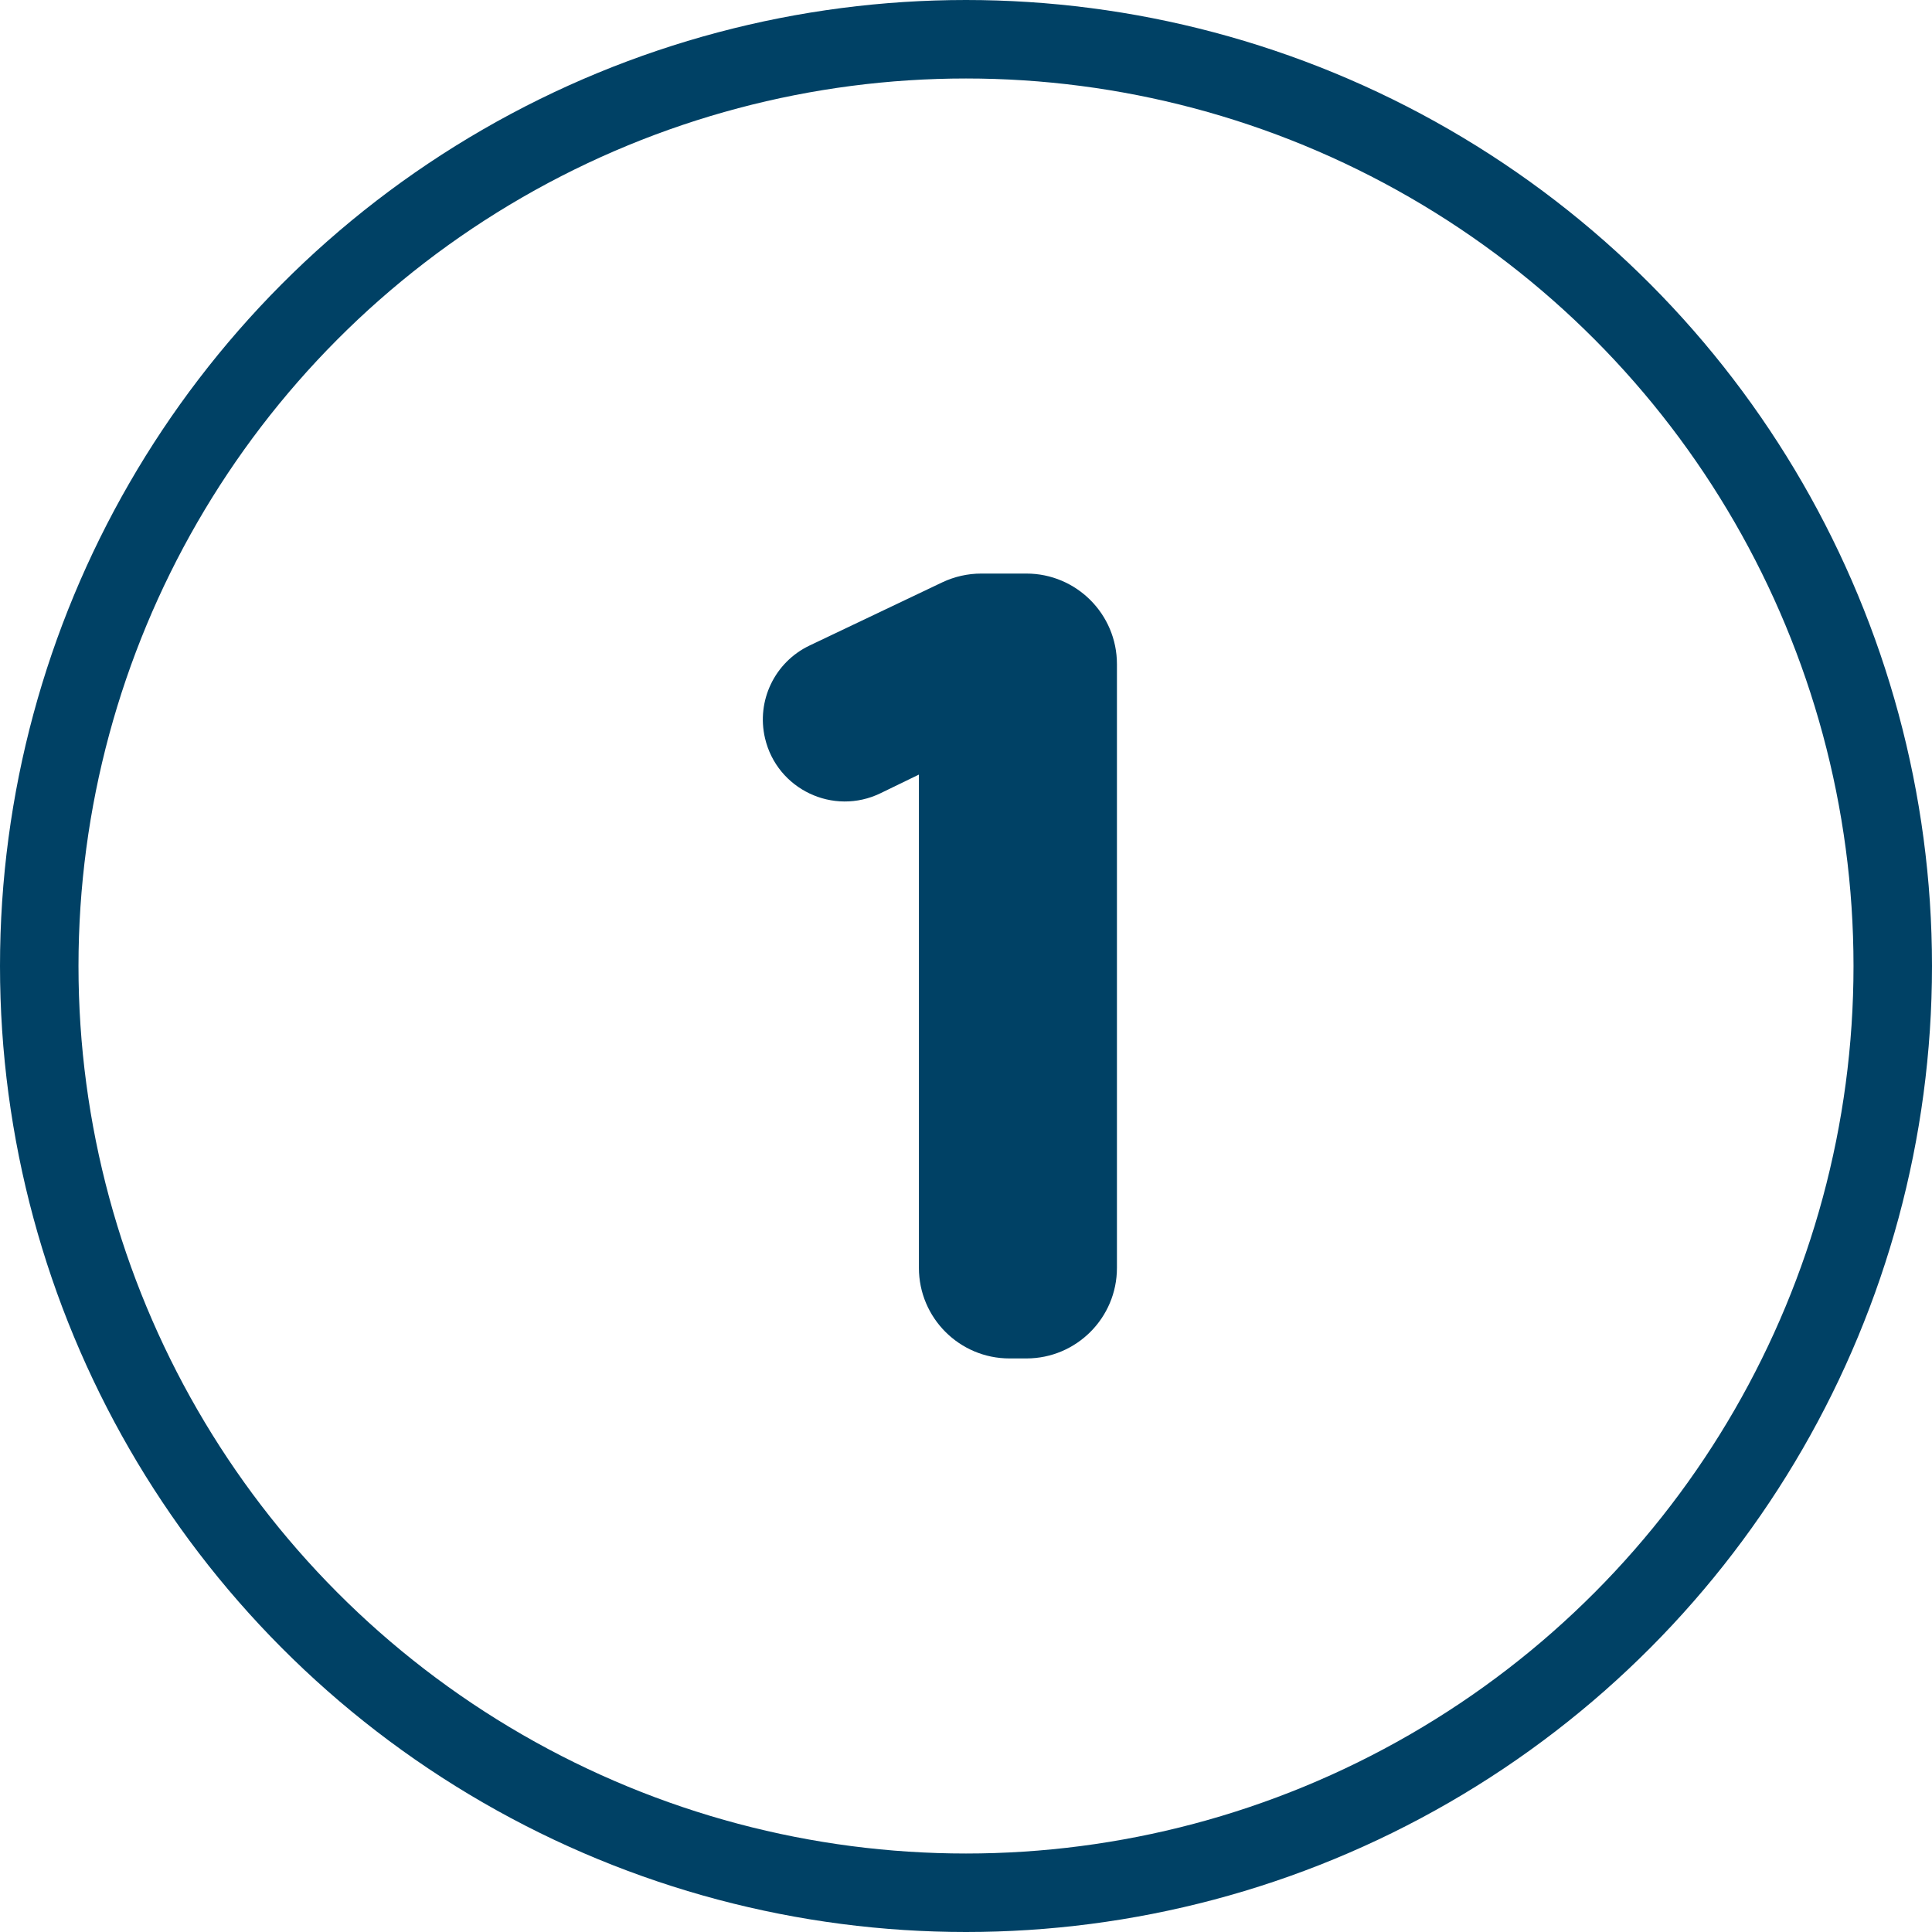
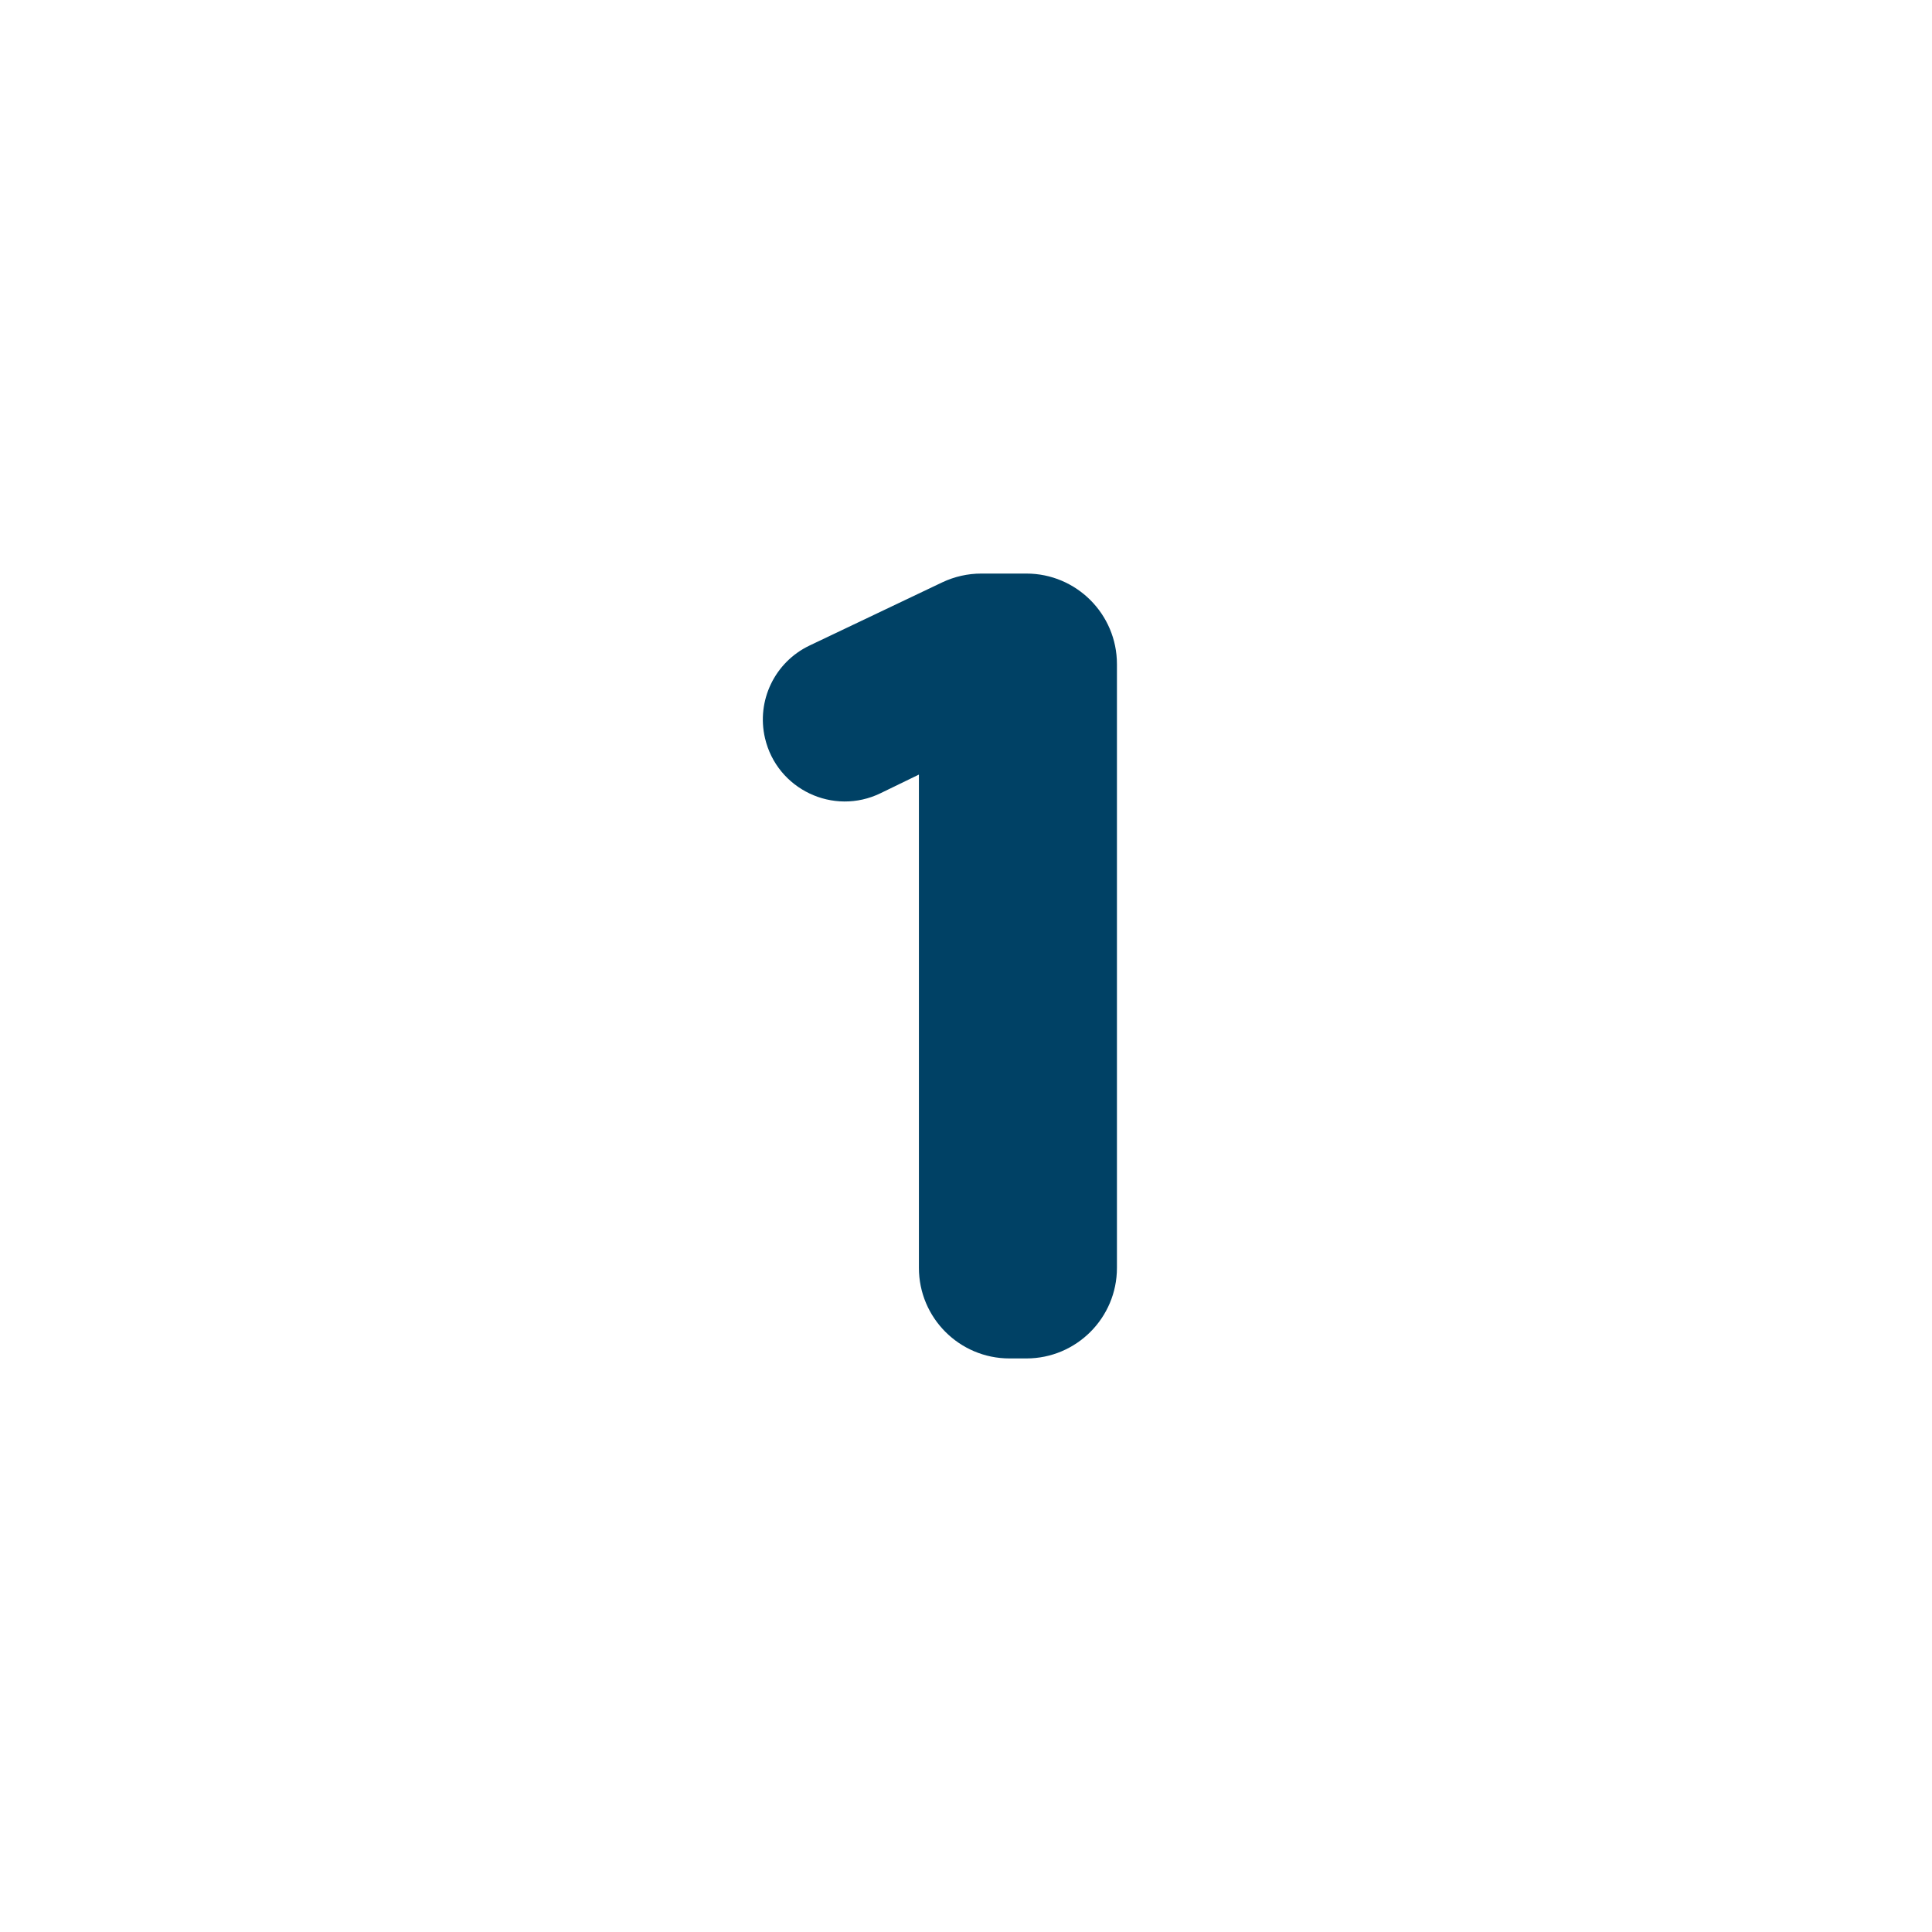
<svg xmlns="http://www.w3.org/2000/svg" width="32" height="32" viewBox="0 0 32 32" fill="none">
-   <circle cx="16" cy="16" r="15.35" stroke="#004165" stroke-width="1.3" />
  <mask id="path-2-outside-1_3204_46470" maskUnits="userSpaceOnUse" x="12" y="9" width="7" height="14" fill="black">
    <rect fill="white" x="12" y="9" width="7" height="14" />
    <path d="M16.72 22C16.168 22 15.72 21.552 15.72 21V12.08C15.72 12.063 15.706 12.049 15.689 12.049C15.684 12.049 15.68 12.05 15.675 12.052L14.367 12.688C13.873 12.928 13.283 12.648 13.158 12.113C13.066 11.72 13.26 11.316 13.624 11.143L15.823 10.097C15.957 10.033 16.104 10 16.253 10H17C17.552 10 18 10.448 18 11V21C18 21.552 17.552 22 17 22H16.72Z" />
  </mask>
  <path d="M16.72 22C16.168 22 15.72 21.552 15.72 21V12.08C15.72 12.063 15.706 12.049 15.689 12.049C15.684 12.049 15.68 12.05 15.675 12.052L14.367 12.688C13.873 12.928 13.283 12.648 13.158 12.113C13.066 11.72 13.26 11.316 13.624 11.143L15.823 10.097C15.957 10.033 16.104 10 16.253 10H17C17.552 10 18 10.448 18 11V21C18 21.552 17.552 22 17 22H16.72Z" fill="#004165" />
  <path d="M15.823 10.097L15.608 9.645L15.823 10.097ZM13.624 11.143L13.409 10.692L13.624 11.143ZM15.675 12.052L15.894 12.502L15.675 12.052ZM16.22 21V12.08H15.22V21H16.22ZM15.457 11.603L14.148 12.239L14.585 13.138L15.894 12.502L15.457 11.603ZM13.839 11.595L16.038 10.549L15.608 9.645L13.409 10.692L13.839 11.595ZM16.253 10.5H17V9.5H16.253V10.5ZM17.5 11V21H18.5V11H17.5ZM17 21.5H16.72V22.5H17V21.5ZM17.5 21C17.5 21.276 17.276 21.5 17 21.5V22.5C17.828 22.5 18.5 21.828 18.5 21H17.5ZM17 10.5C17.276 10.5 17.5 10.724 17.5 11H18.5C18.5 10.172 17.828 9.5 17 9.5V10.5ZM16.038 10.549C16.105 10.517 16.178 10.5 16.253 10.5V9.5C16.03 9.5 15.809 9.55 15.608 9.645L16.038 10.549ZM13.645 11.999C13.606 11.835 13.687 11.667 13.839 11.595L13.409 10.692C12.833 10.966 12.525 11.605 12.671 12.227L13.645 11.999ZM14.148 12.239C13.942 12.339 13.697 12.222 13.645 11.999L12.671 12.227C12.869 13.074 13.803 13.518 14.585 13.138L14.148 12.239ZM15.689 11.549C15.609 11.549 15.529 11.568 15.457 11.603L15.894 12.502C15.83 12.533 15.76 12.549 15.689 12.549V11.549ZM16.22 12.08C16.22 11.787 15.982 11.549 15.689 11.549V12.549C15.43 12.549 15.22 12.339 15.22 12.08H16.22ZM15.22 21C15.22 21.828 15.892 22.5 16.72 22.5V21.5C16.444 21.5 16.22 21.276 16.22 21H15.22Z" fill="#004165" mask="url(#path-2-outside-1_3204_46470)" />
</svg>